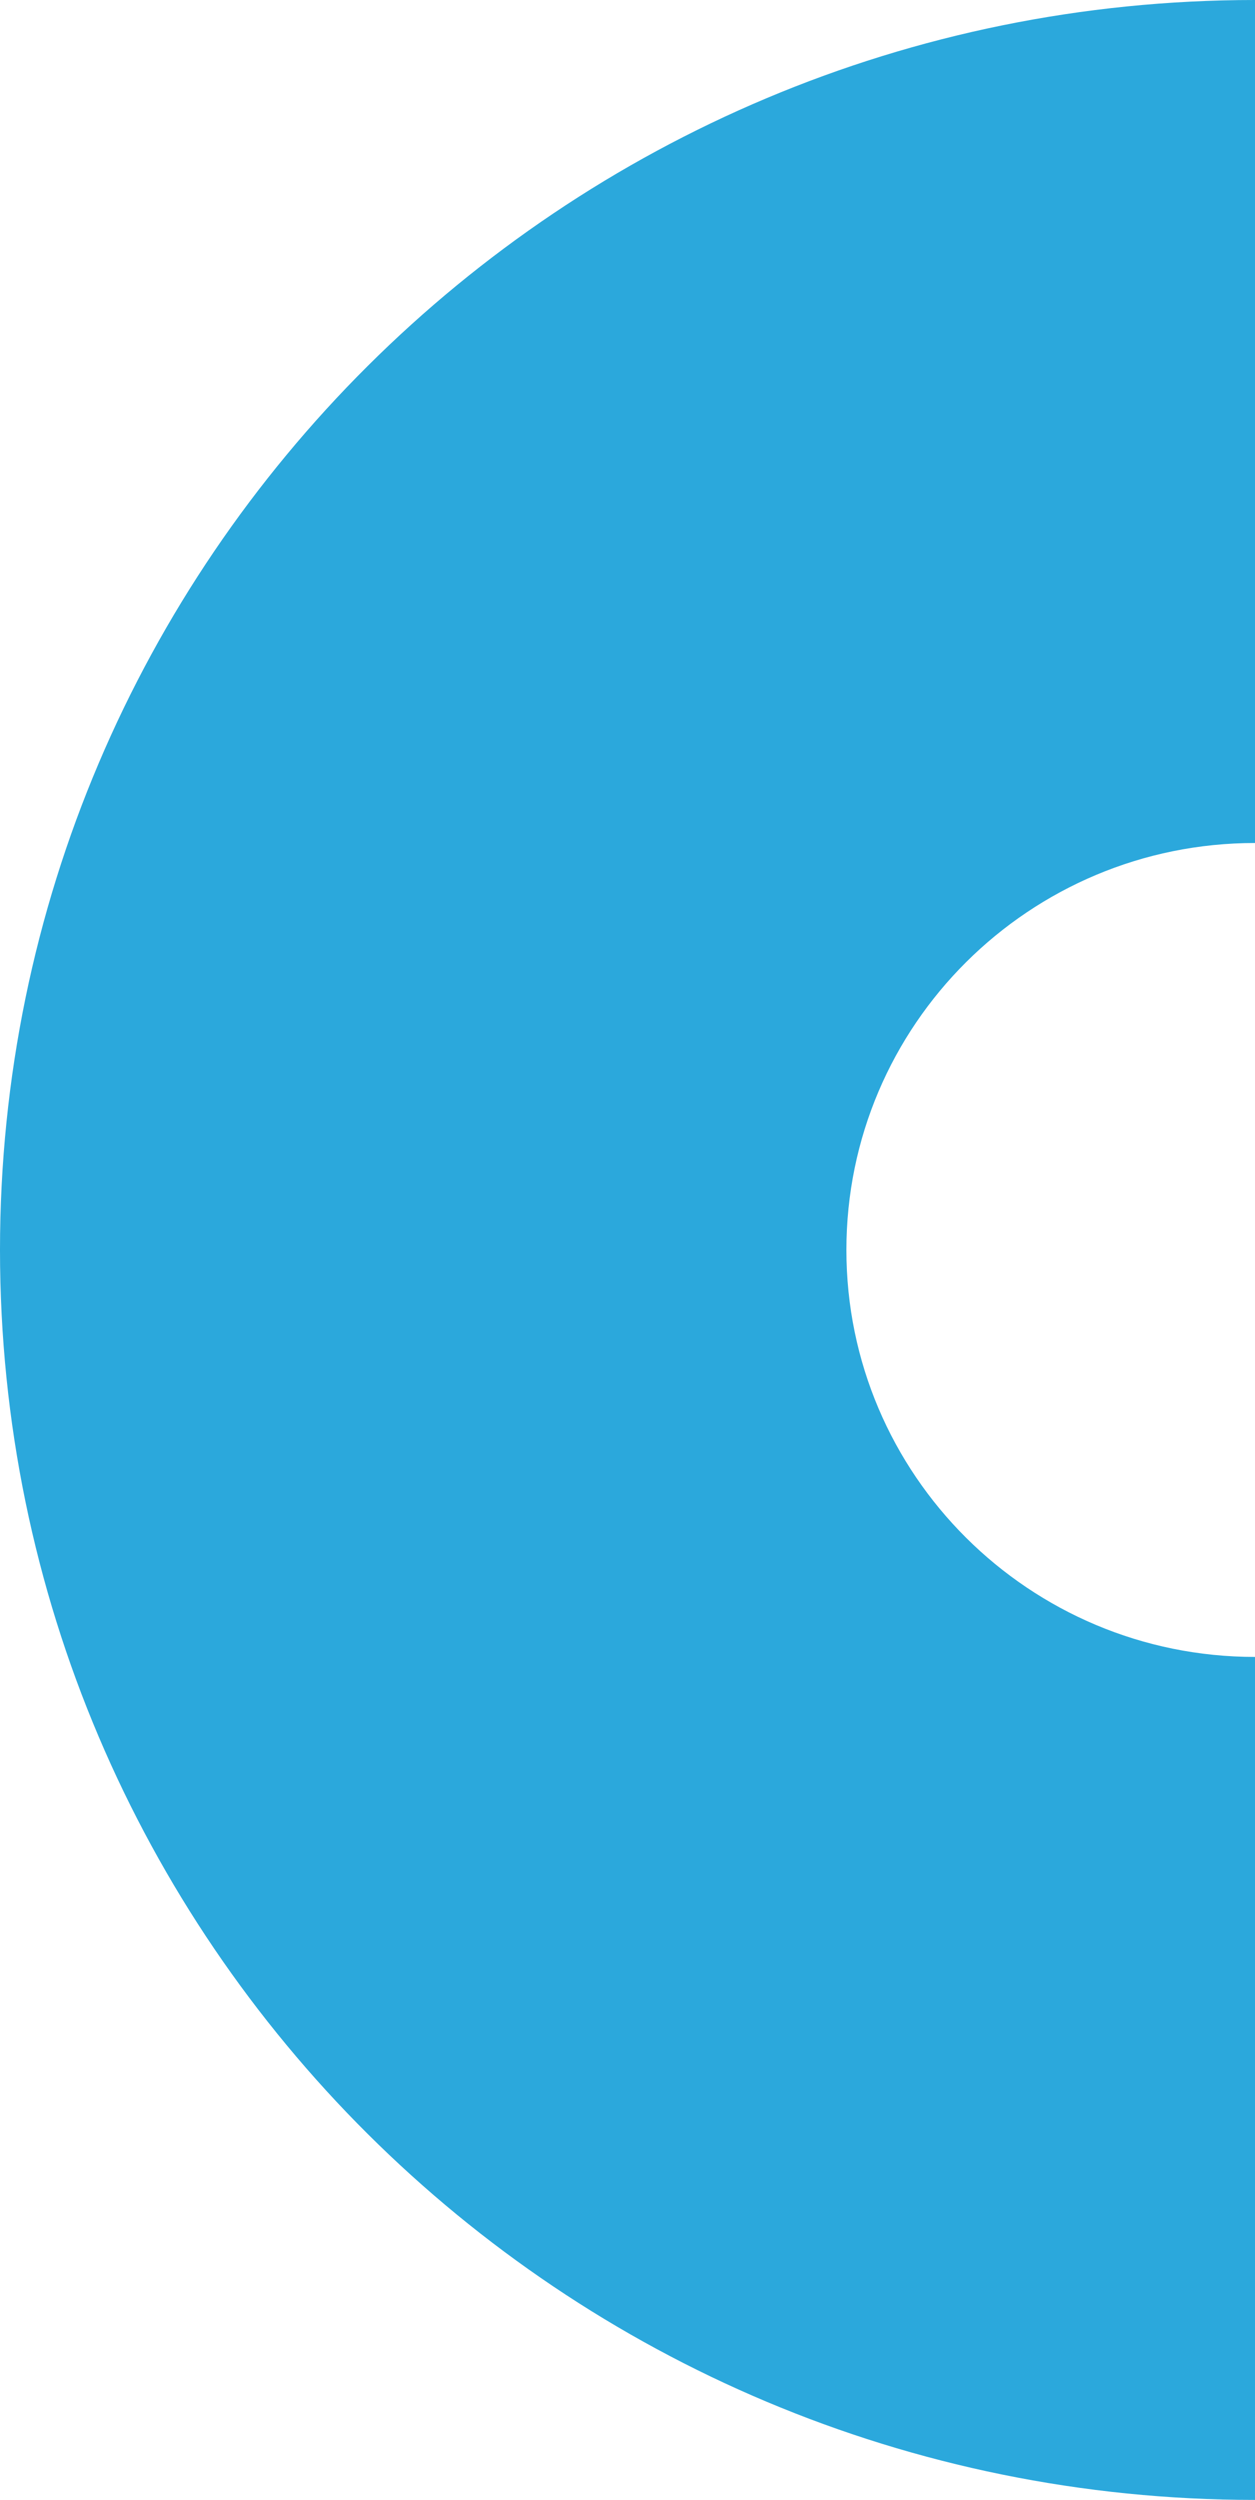
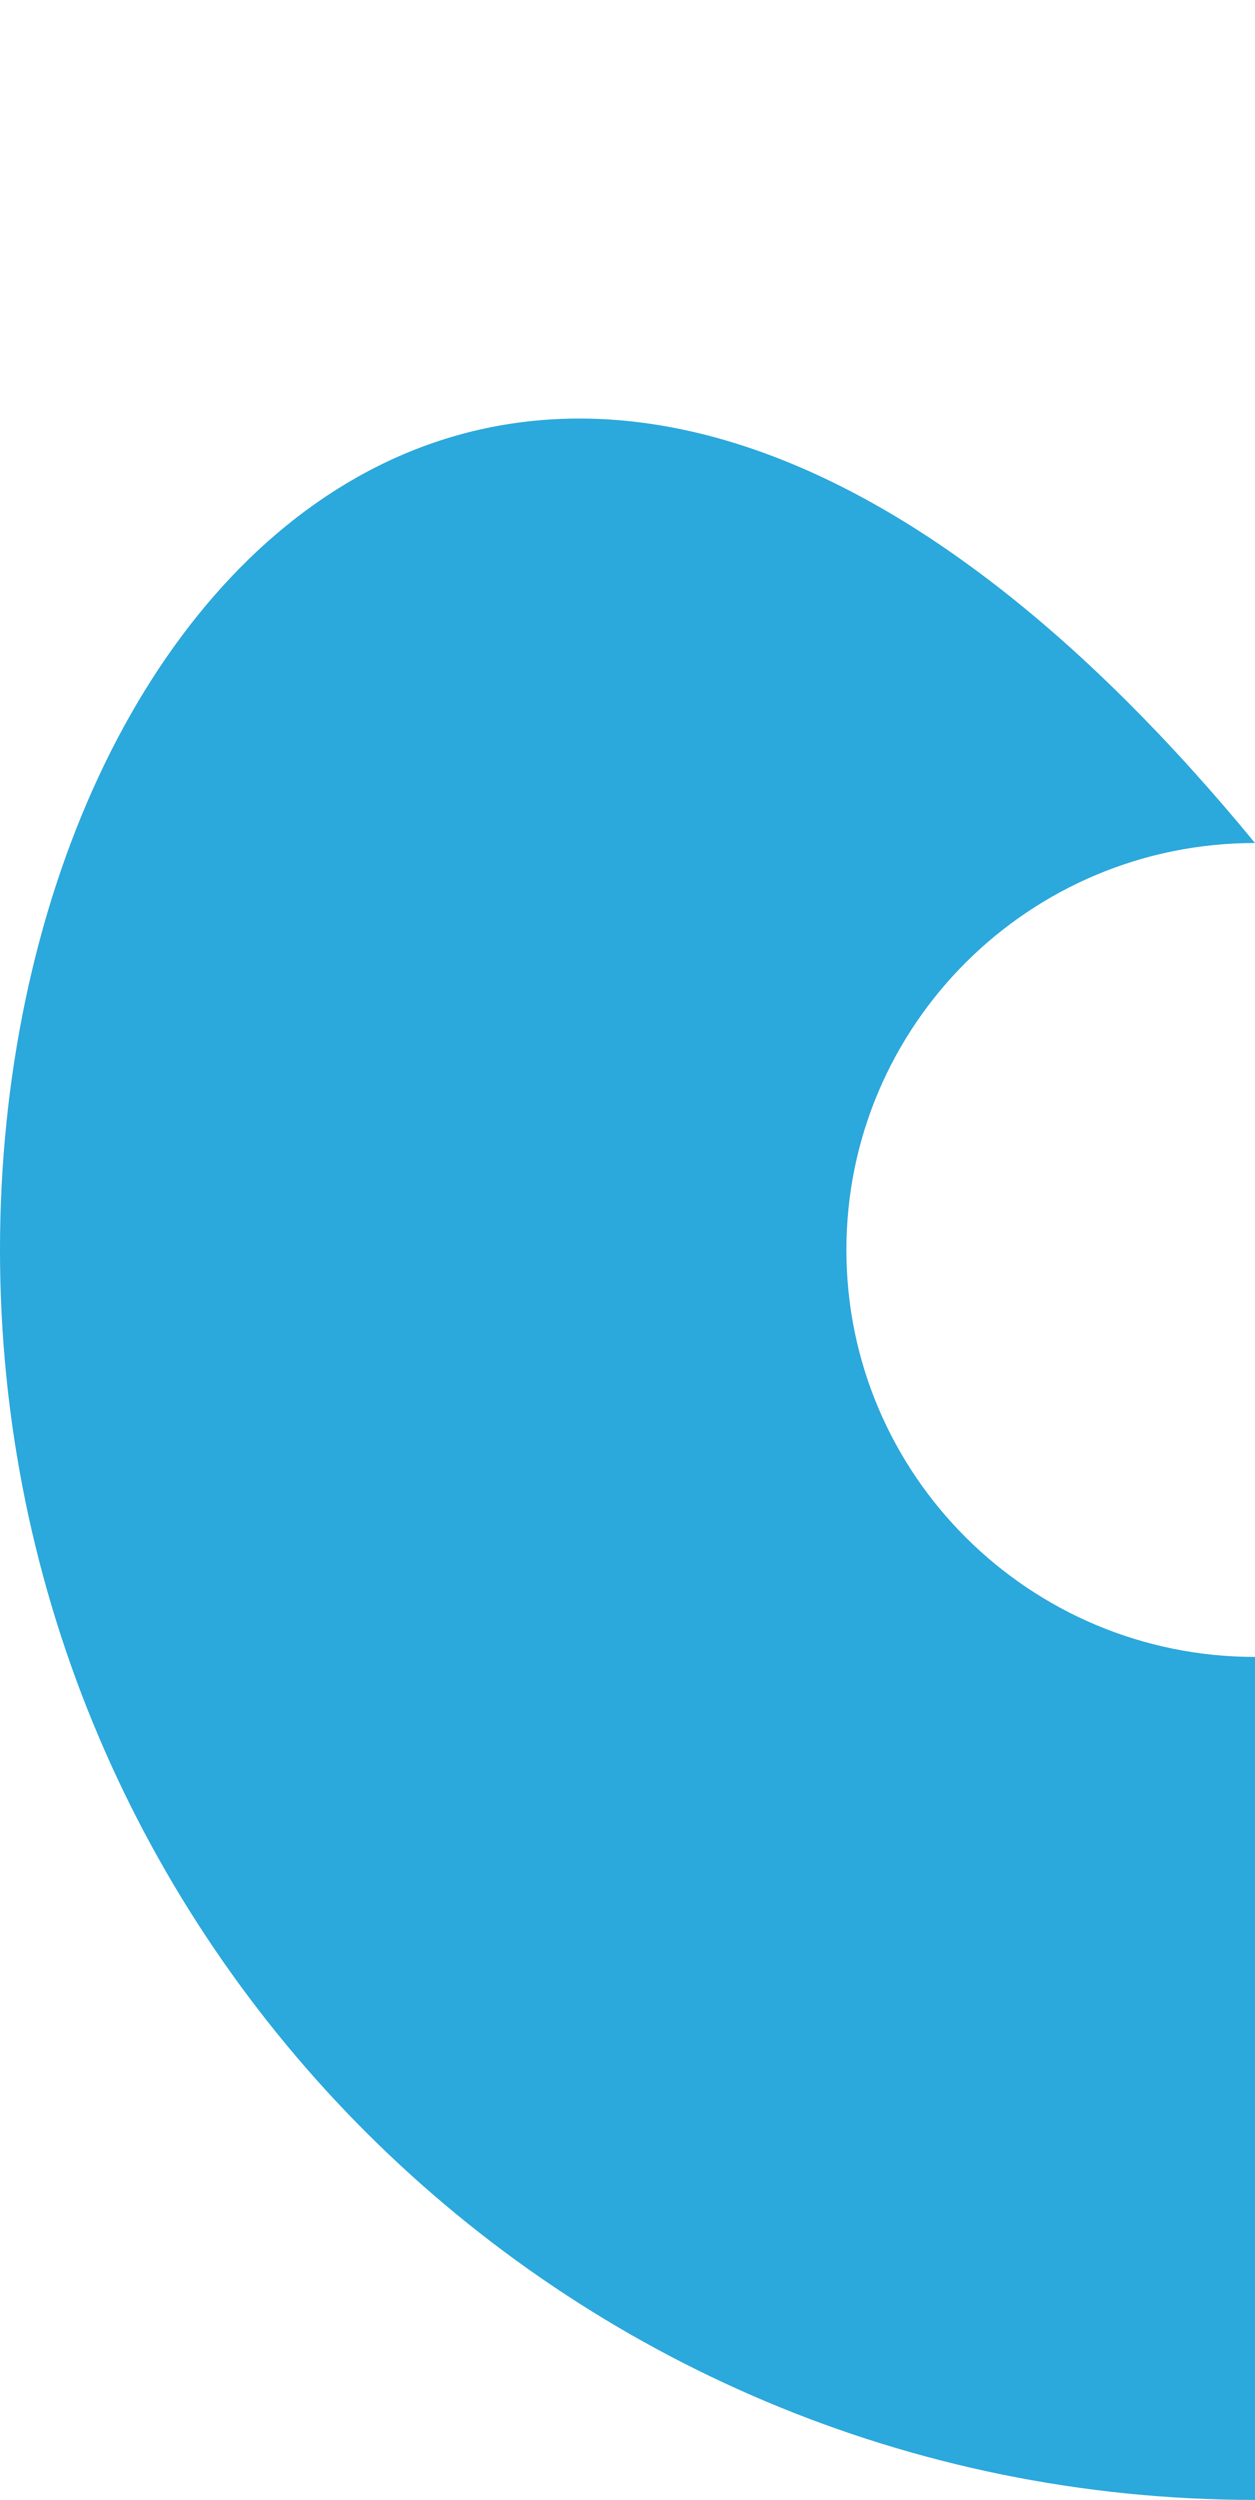
<svg xmlns="http://www.w3.org/2000/svg" width="108" height="215" viewBox="0 0 108 215" fill="none">
-   <path fill-rule="evenodd" clip-rule="evenodd" d="M108 72.5V-2.38419e-06C48.353 -2.38419e-06 0 48.13 0 107.5C0 166.871 48.353 215 108 215V142.5C88.58 142.5 72.837 126.83 72.837 107.5C72.837 88.17 88.58 72.5 108 72.5Z" fill="#2BA8DC" />
+   <path fill-rule="evenodd" clip-rule="evenodd" d="M108 72.5C48.353 -2.38419e-06 0 48.13 0 107.5C0 166.871 48.353 215 108 215V142.5C88.58 142.5 72.837 126.83 72.837 107.5C72.837 88.17 88.58 72.5 108 72.5Z" fill="#2BA8DC" />
</svg>